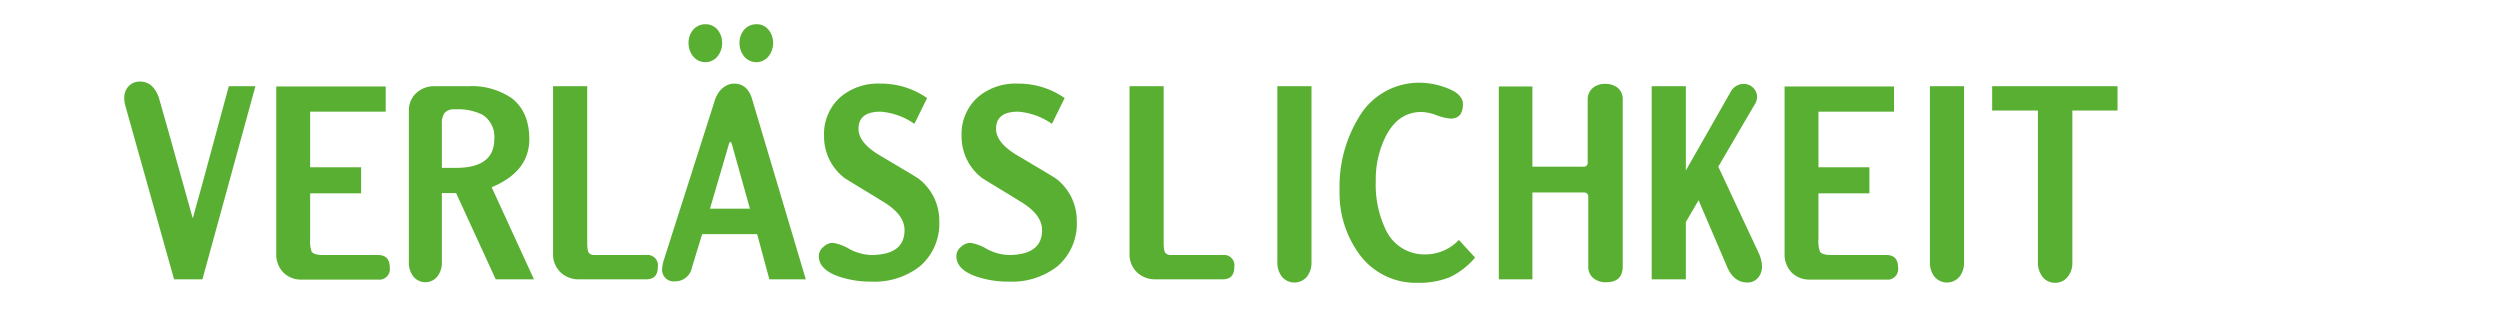
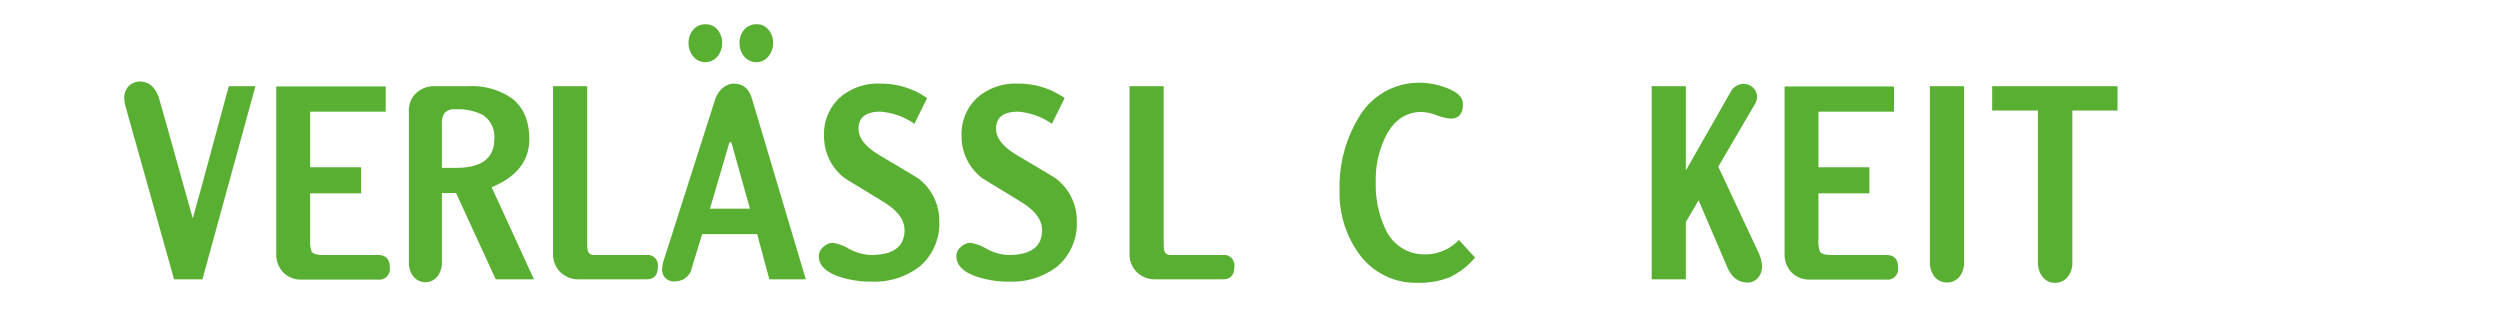
<svg xmlns="http://www.w3.org/2000/svg" id="Ebene_1" data-name="Ebene 1" viewBox="0 0 411 55">
  <defs>
    <style>
      .cls-1 {
        fill: #59af31;
      }
    </style>
  </defs>
  <g>
    <path class="cls-1" d="M41.992,14.173,33.281,45.92h-4.663L20.574,17.266a4.239,4.239,0,0,1-.144-1.141,2.741,2.741,0,0,1,.714-1.952,2.484,2.484,0,0,1,1.904-.761q2.095,0,3.047,2.569l1.38,4.855,4.141,14.803c.032.19.078.207.144.046l.332-1.238,1.048-3.757,4.475-16.518Z" />
    <path class="cls-1" d="M64.078,43.968a1.745,1.745,0,0,1-1.95,1.999H49.56a4.1,4.1,0,0,1-2.952-1.141,4.225,4.225,0,0,1-1.19-3.047V14.219H63.412v4.141H50.989v9.14h8.377v4.285h-8.377v7.471a5.226,5.226,0,0,0,.239,2.096q.333.57,1.904.57h8.996Q64.077,41.923,64.078,43.968Z" />
    <path class="cls-1" d="M87.781,45.92H81.498L74.978,31.735H72.645V43.11a3.662,3.662,0,0,1-.668,2.24,2.522,2.522,0,0,1-4.093,0,3.661,3.661,0,0,1-.666-2.24V18.17a3.892,3.892,0,0,1,1.19-2.857,4.314,4.314,0,0,1,2.952-1.141h5.616a11.597,11.597,0,0,1,7.188,1.999q2.856,2.237,2.854,6.71,0,5.331-6.186,7.902ZM81.259,22.882a4.276,4.276,0,0,0-1.904-3.997,8.842,8.842,0,0,0-4.521-.904,2.015,2.015,0,0,0-1.809.668,3.058,3.058,0,0,0-.38,1.809v7.137H74.978Q81.259,27.593,81.259,22.882Z" />
    <path class="cls-1" d="M108.151,43.875q0,2.047-1.904,2.045H95.206a4.288,4.288,0,0,1-3.095-1.192,4.054,4.054,0,0,1-1.19-2.903V14.173H96.537V39.924q0,1.426.334,1.711a1.165,1.165,0,0,0,.858.287h8.519A1.704,1.704,0,0,1,108.151,43.875Z" />
    <path class="cls-1" d="M132.474,45.92h-5.996l-1.999-7.425h-9.045l-1.665,5.426a2.794,2.794,0,0,1-2.761,2.333,1.914,1.914,0,0,1-2.14-2.189,6.303,6.303,0,0,1,.332-1.525l8.377-26.225a4.976,4.976,0,0,1,.475-.976,3.886,3.886,0,0,1,.691-.811,3.41,3.41,0,0,1,.904-.57,2.556,2.556,0,0,1,1.023-.211q2.19,0,2.952,2.472ZM118.72,7.082a3.409,3.409,0,0,1-.763,2.189,2.576,2.576,0,0,1-3.997,0,3.408,3.408,0,0,1-.761-2.189,3.299,3.299,0,0,1,.761-2.193,2.636,2.636,0,0,1,2.047-.904,2.531,2.531,0,0,1,1.999.955A3.346,3.346,0,0,1,118.72,7.082Zm4.57,27.226L120.29,23.596a.742.742,0,0,0-.19-.283.442.442,0,0,0-.239.283L116.721,34.308Zm3.807-27.226a3.409,3.409,0,0,1-.763,2.189,2.576,2.576,0,0,1-3.997,0,3.408,3.408,0,0,1-.761-2.189,3.299,3.299,0,0,1,.761-2.193,2.636,2.636,0,0,1,2.047-.904,2.444,2.444,0,0,1,1.999.955A3.346,3.346,0,0,1,127.097,7.082Z" />
    <path class="cls-1" d="M154.416,36.353a9.218,9.218,0,0,1-3.237,7.471,12.196,12.196,0,0,1-7.949,2.476,16.537,16.537,0,0,1-5.236-.807q-3.378-1.147-3.378-3.381a1.898,1.898,0,0,1,.761-1.525,2.253,2.253,0,0,1,1.57-.663,7.622,7.622,0,0,1,2.666.997,8.141,8.141,0,0,0,3.571,1.001q5.521,0,5.521-4.095,0-2.523-3.427-4.614-1.619-1.001-3.188-1.952-1.572-.951-3.19-1.952a8.57,8.57,0,0,1-3.427-6.951,8.125,8.125,0,0,1,2.666-6.377,9.529,9.529,0,0,1,6.569-2.235,13.183,13.183,0,0,1,7.71,2.379l-2.094,4.234a11.147,11.147,0,0,0-5.569-1.999q-3.616,0-3.617,2.81,0,2.282,3.427,4.331,3.046,1.806,4.64,2.759c1.063.634,1.659,1.001,1.785,1.094A8.691,8.691,0,0,1,154.416,36.353Z" />
    <path class="cls-1" d="M177.026,36.353a9.218,9.218,0,0,1-3.237,7.471,12.196,12.196,0,0,1-7.948,2.476,16.537,16.537,0,0,1-5.236-.807q-3.378-1.147-3.378-3.381a1.898,1.898,0,0,1,.761-1.525,2.253,2.253,0,0,1,1.57-.663,7.622,7.622,0,0,1,2.666.997,8.141,8.141,0,0,0,3.571,1.001q5.521,0,5.521-4.095,0-2.523-3.427-4.614-1.619-1.001-3.188-1.952-1.572-.951-3.19-1.952a8.57,8.57,0,0,1-3.427-6.951,8.125,8.125,0,0,1,2.666-6.377,9.529,9.529,0,0,1,6.569-2.235,13.183,13.183,0,0,1,7.71,2.379l-2.094,4.234a11.147,11.147,0,0,0-5.569-1.999q-3.616,0-3.617,2.81,0,2.282,3.427,4.331,3.046,1.806,4.64,2.759c1.063.634,1.659,1.001,1.785,1.094A8.691,8.691,0,0,1,177.026,36.353Z" />
    <path class="cls-1" d="M202.923,43.875q0,2.047-1.904,2.045H189.978a4.288,4.288,0,0,1-3.095-1.192,4.054,4.054,0,0,1-1.19-2.903V14.173h5.616V39.924q0,1.426.334,1.711a1.165,1.165,0,0,0,.858.287h8.519A1.704,1.704,0,0,1,202.923,43.875Z" />
-     <path class="cls-1" d="M215.611,43.11a3.777,3.777,0,0,1-.714,2.333,2.69,2.69,0,0,1-4.188,0,3.764,3.764,0,0,1-.714-2.333V14.173h5.616Z" />
    <path class="cls-1" d="M242.503,42.35a12.438,12.438,0,0,1-4.188,3.237,13.587,13.587,0,0,1-5.284.904,11.477,11.477,0,0,1-9.567-4.712,16.981,16.981,0,0,1-3.237-10.471,21.85,21.85,0,0,1,3.093-11.9,11.45,11.45,0,0,1,10.186-5.806,12.42,12.42,0,0,1,4.19.807q2.808,1.001,2.808,2.713c0,1.589-.682,2.379-2.047,2.379a9.009,9.009,0,0,1-2.189-.52,7.84,7.84,0,0,0-2.569-.575q-3.809,0-5.855,3.951a15.823,15.823,0,0,0-1.667,7.429,17.077,17.077,0,0,0,1.667,8.041,6.993,6.993,0,0,0,6.567,3.997,7.57,7.57,0,0,0,5.428-2.379Z" />
-     <path class="cls-1" d="M266.777,43.778q0,2.618-2.713,2.62a3.14,3.14,0,0,1-2.047-.621,2.348,2.348,0,0,1-.904-1.952V32.356c0-.477-.254-.714-.761-.714h-8.426V45.92h-5.521v-31.701h5.521V27.403h8.377a.63.63,0,0,0,.714-.714v-10.374a2.395,2.395,0,0,1,.904-1.906,3.085,3.085,0,0,1,1.999-.617,3.215,3.215,0,0,1,2.001.617,2.447,2.447,0,0,1,.856,1.906Z" />
    <path class="cls-1" d="M289.672,43.824a2.718,2.718,0,0,1-.668,1.859,2.172,2.172,0,0,1-1.714.761q-2.238,0-3.33-2.523l-4.714-10.995-2.094,3.571v9.423H271.538V14.173h5.616V28.024L284.483,15.17a2.46,2.46,0,0,1,2.191-1.378,2.19,2.19,0,0,1,1.523.617,2.103,2.103,0,0,1,.666,1.525,2.485,2.485,0,0,1-.475,1.378l-5.903,10.091L289.148,41.635A5.505,5.505,0,0,1,289.672,43.824Z" />
    <path class="cls-1" d="M312.043,43.968a1.745,1.745,0,0,1-1.95,1.999H297.526a4.1,4.1,0,0,1-2.952-1.141,4.225,4.225,0,0,1-1.19-3.047V14.219h17.993v4.141H298.954v9.14h8.377v4.285h-8.377v7.471a5.226,5.226,0,0,0,.239,2.096q.333.57,1.904.57h8.996Q312.042,41.923,312.043,43.968Z" />
    <path class="cls-1" d="M322.894,43.11a3.777,3.777,0,0,1-.714,2.333,2.69,2.69,0,0,1-4.188,0,3.764,3.764,0,0,1-.714-2.333V14.173h5.616Z" />
    <path class="cls-1" d="M348.122,18.17H340.695V43.11a3.632,3.632,0,0,1-.714,2.333,2.575,2.575,0,0,1-2.14,1.048,2.535,2.535,0,0,1-2.096-1.048,3.776,3.776,0,0,1-.712-2.333V18.17h-7.522V14.173h20.611Z" />
  </g>
</svg>